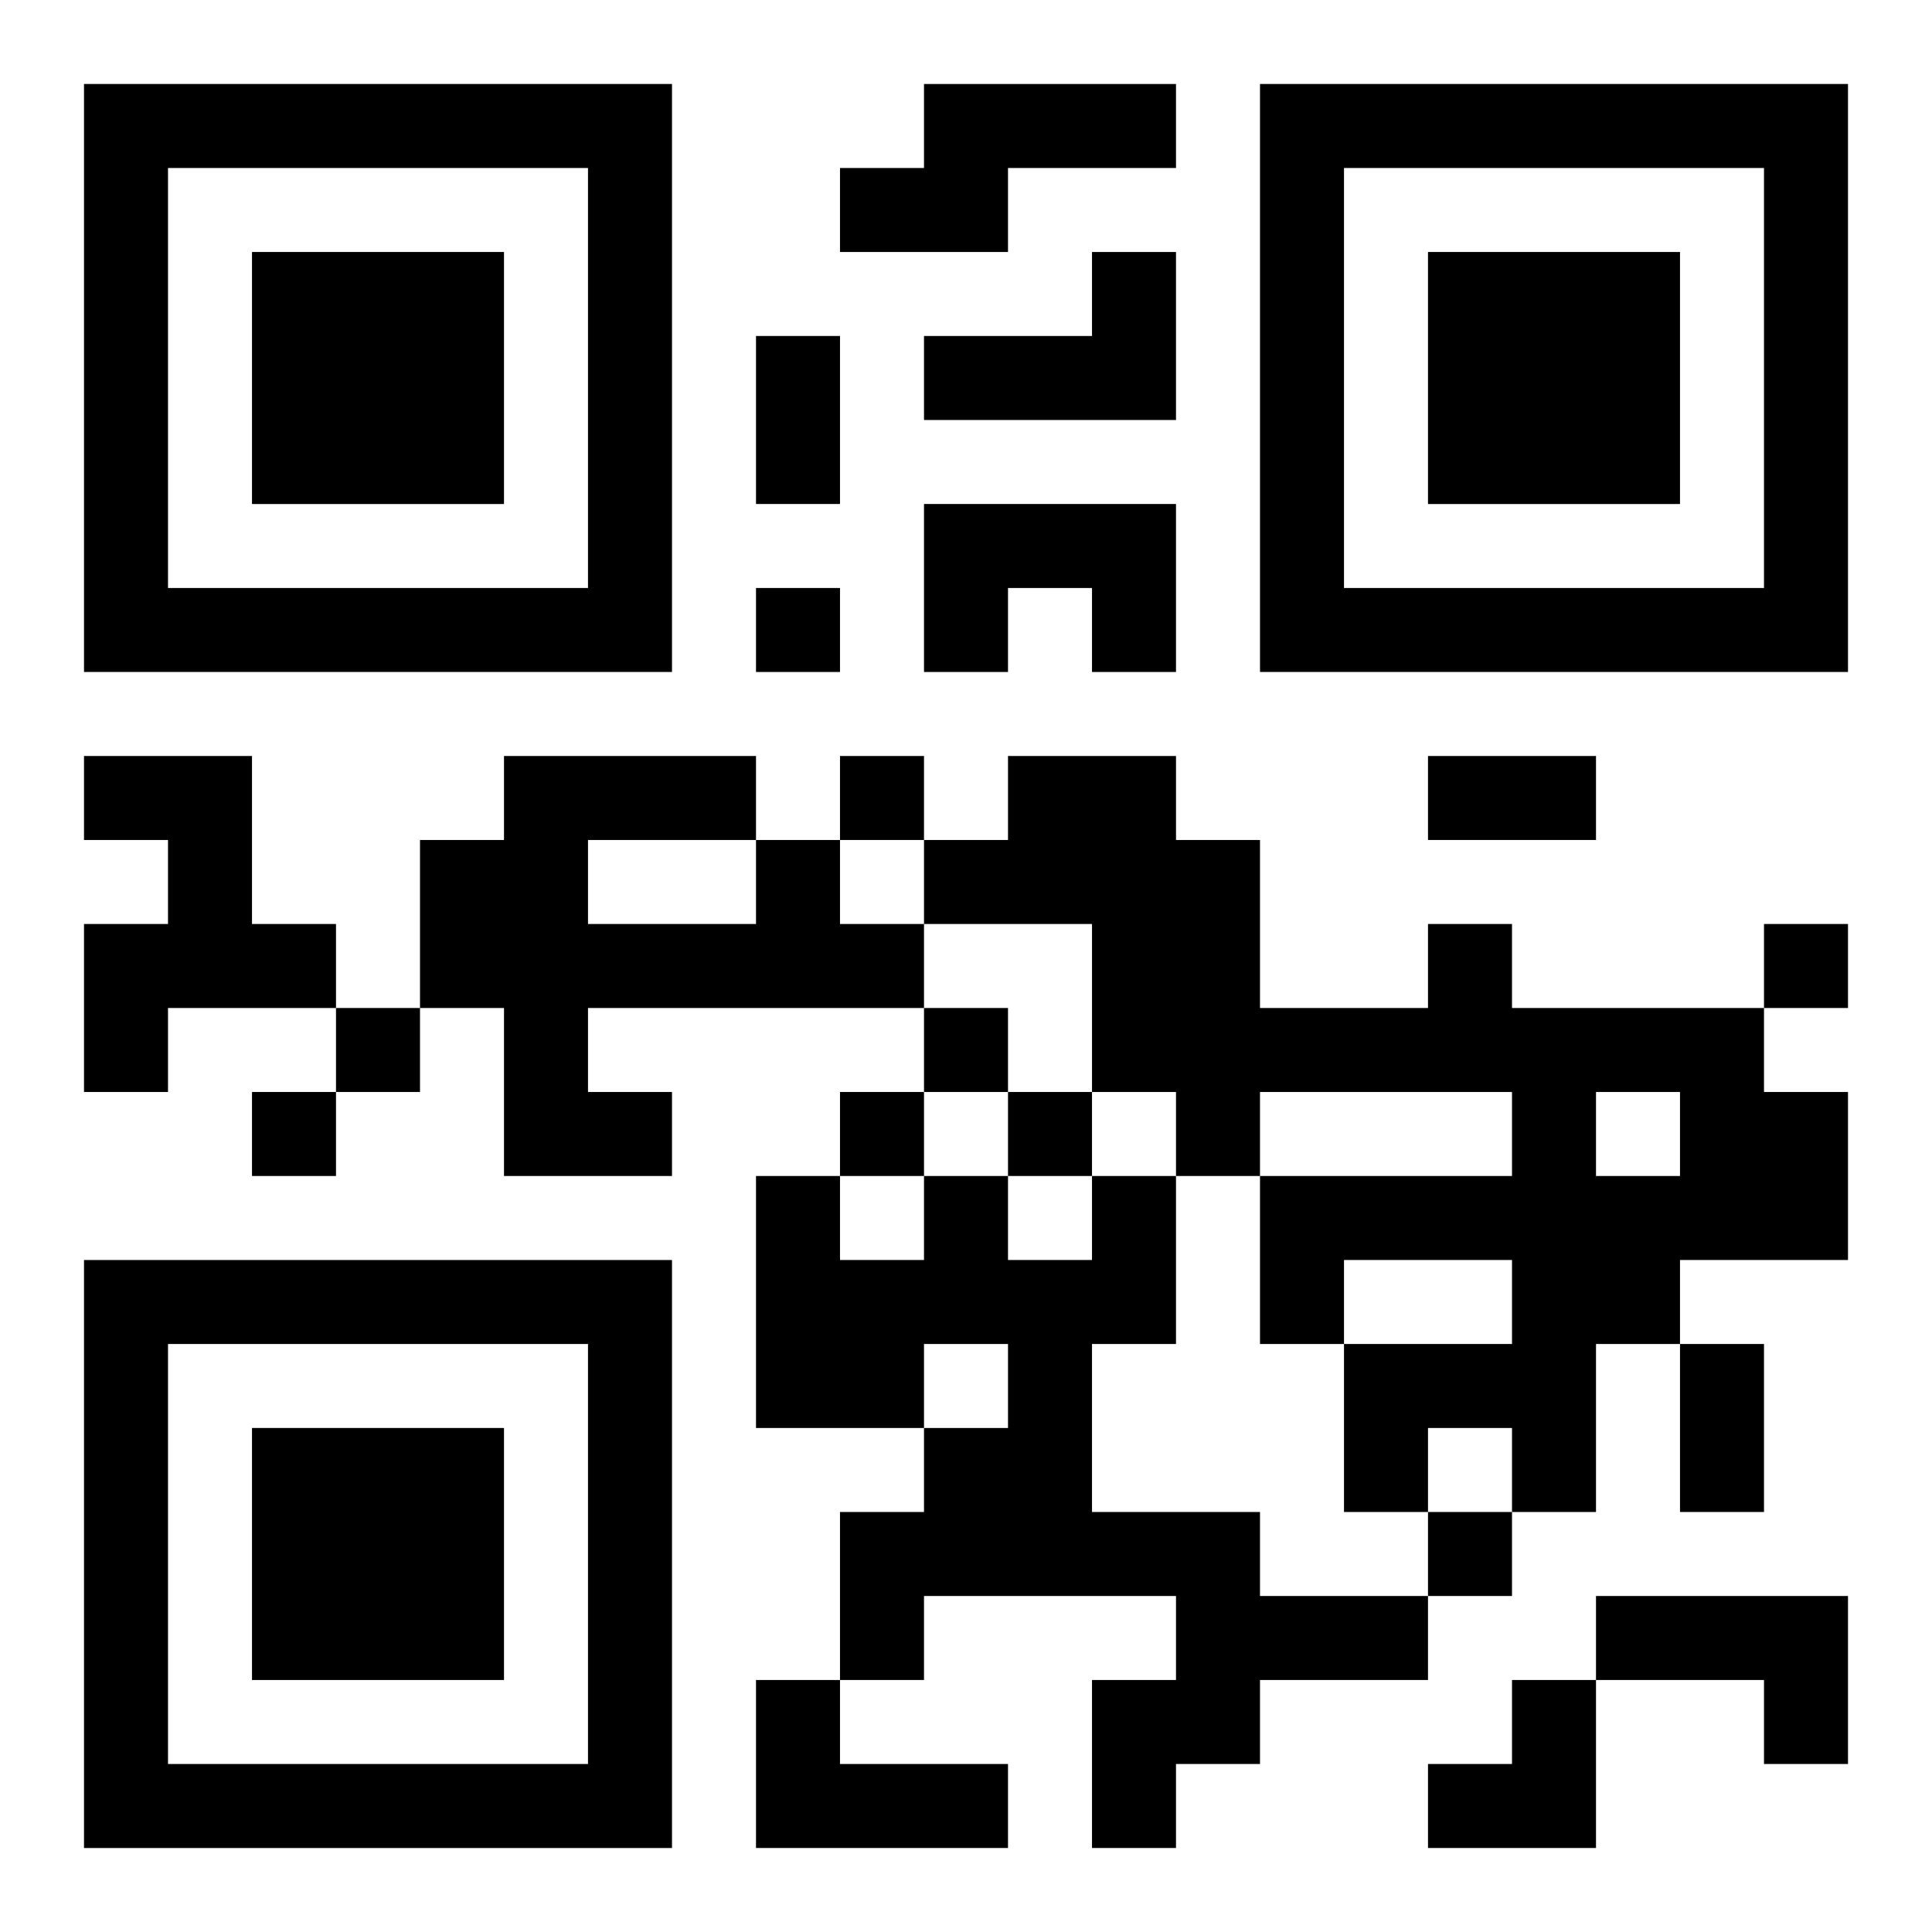
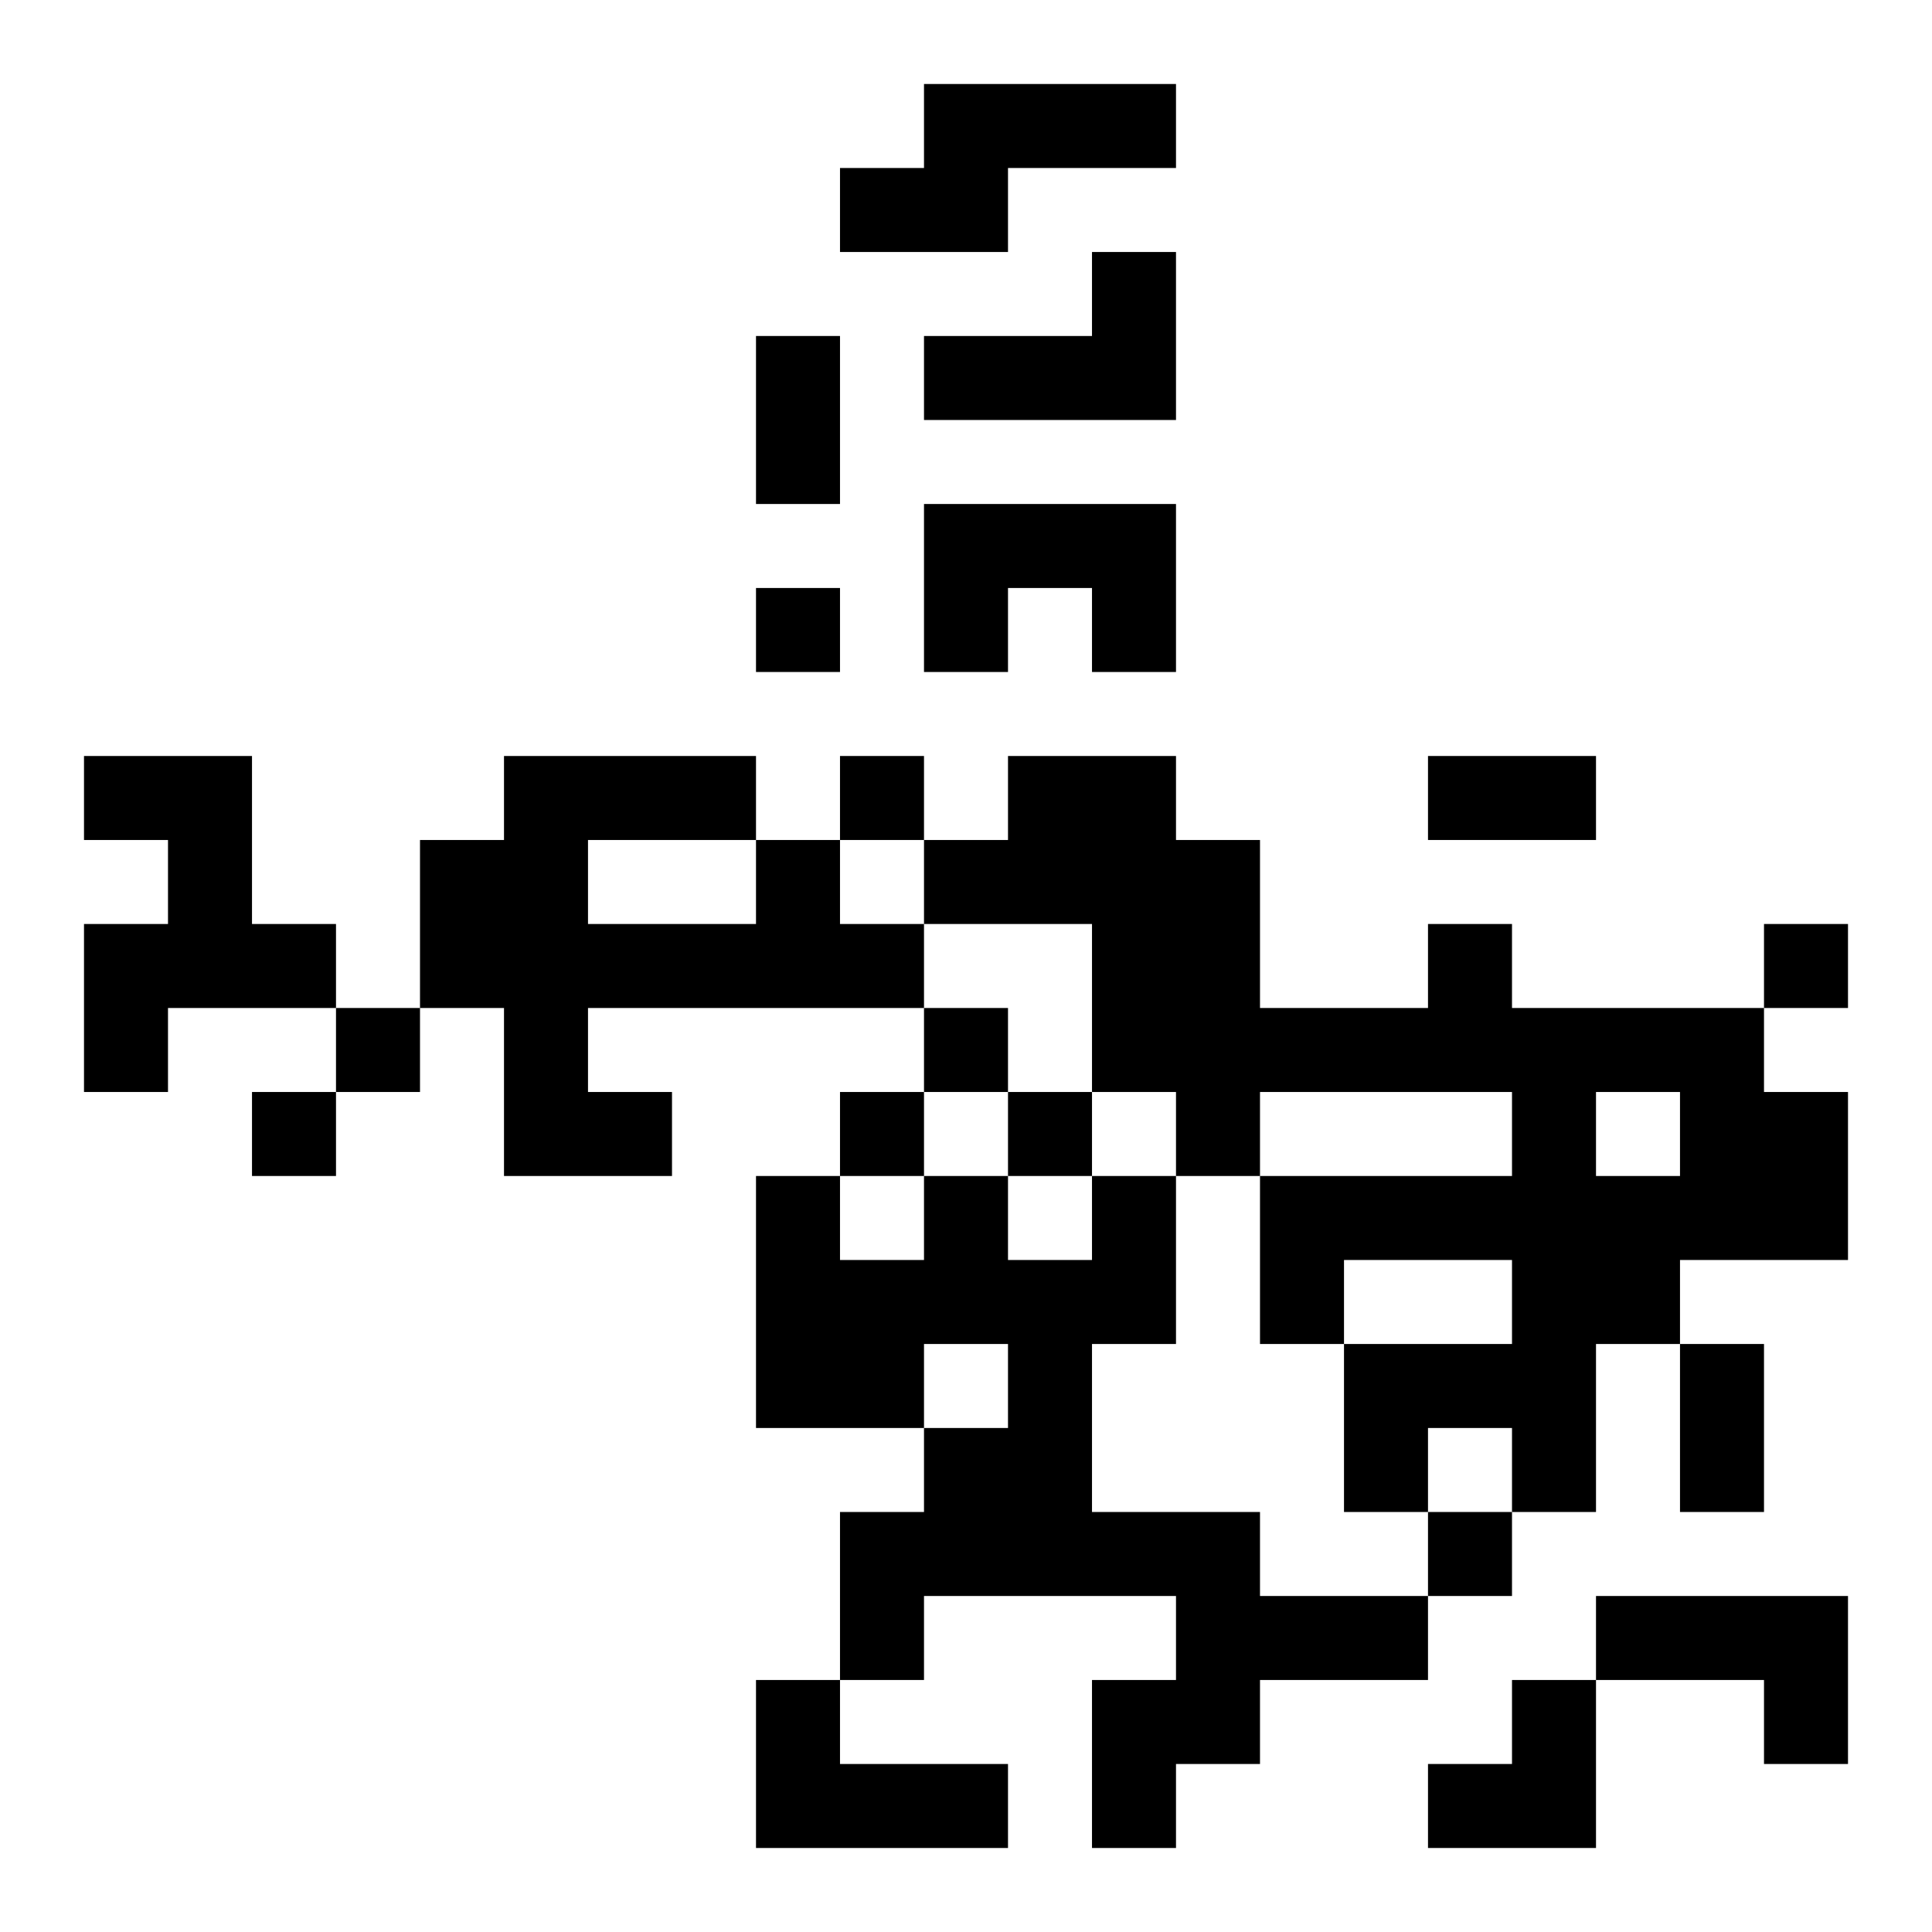
<svg xmlns="http://www.w3.org/2000/svg" xmlns:xlink="http://www.w3.org/1999/xlink" width="250" height="250" baseProfile="full" version="1.1" viewBox="-1 -1 23 23">
  <symbol id="a">
-     <path d="m0 7v7h7v-7h-7zm1 1h5v5h-5v-5zm1 1v3h3v-3h-3z" />
-   </symbol>
+     </symbol>
  <use y="-7" xlink:href="#a" />
  <use y="7" xlink:href="#a" />
  <use x="14" y="-7" xlink:href="#a" />
  <path d="m10 0h3v1h-2v1h-2v-1h1v-1m2 2h1v2h-3v-1h2v-1m-2 3h3v2h-1v-1h-1v1h-1v-2m-10 3h2v2h1v1h-2v1h-1v-2h1v-1h-1v-1m8 1h1v1h1v1h-4v1h1v1h-2v-2h-1v-2h1v-1h3v1m-2 0v1h2v-1h-2m10 1h1v1h3v1h1v2h-2v1h-1v2h-1v-1h-1v1h-1v-2h2v-1h-2v1h-1v-2h3v-1h-3v1h-1v-1h-1v-2h-2v-1h1v-1h2v1h1v2h2v-1m2 2v1h1v-1h-1m-6 1h1v2h-1v2h2v1h2v1h-2v1h-1v1h-1v-2h1v-1h-3v1h-1v-2h1v-1h1v-1h-1v1h-2v-3h1v1h1v-1h1v1h1v-1m6 5h3v2h-1v-1h-2v-1m-10 1h1v1h2v1h-3v-2m0-13v1h1v-1h-1m1 2v1h1v-1h-1m11 2v1h1v-1h-1m-17 1v1h1v-1h-1m7 0v1h1v-1h-1m-8 1v1h1v-1h-1m7 0v1h1v-1h-1m2 0v1h1v-1h-1m5 5v1h1v-1h-1m-8-14h1v2h-1v-2m8 5h2v1h-2v-1m3 7h1v2h-1v-2m-3 4m1 0h1v2h-2v-1h1z" />
</svg>